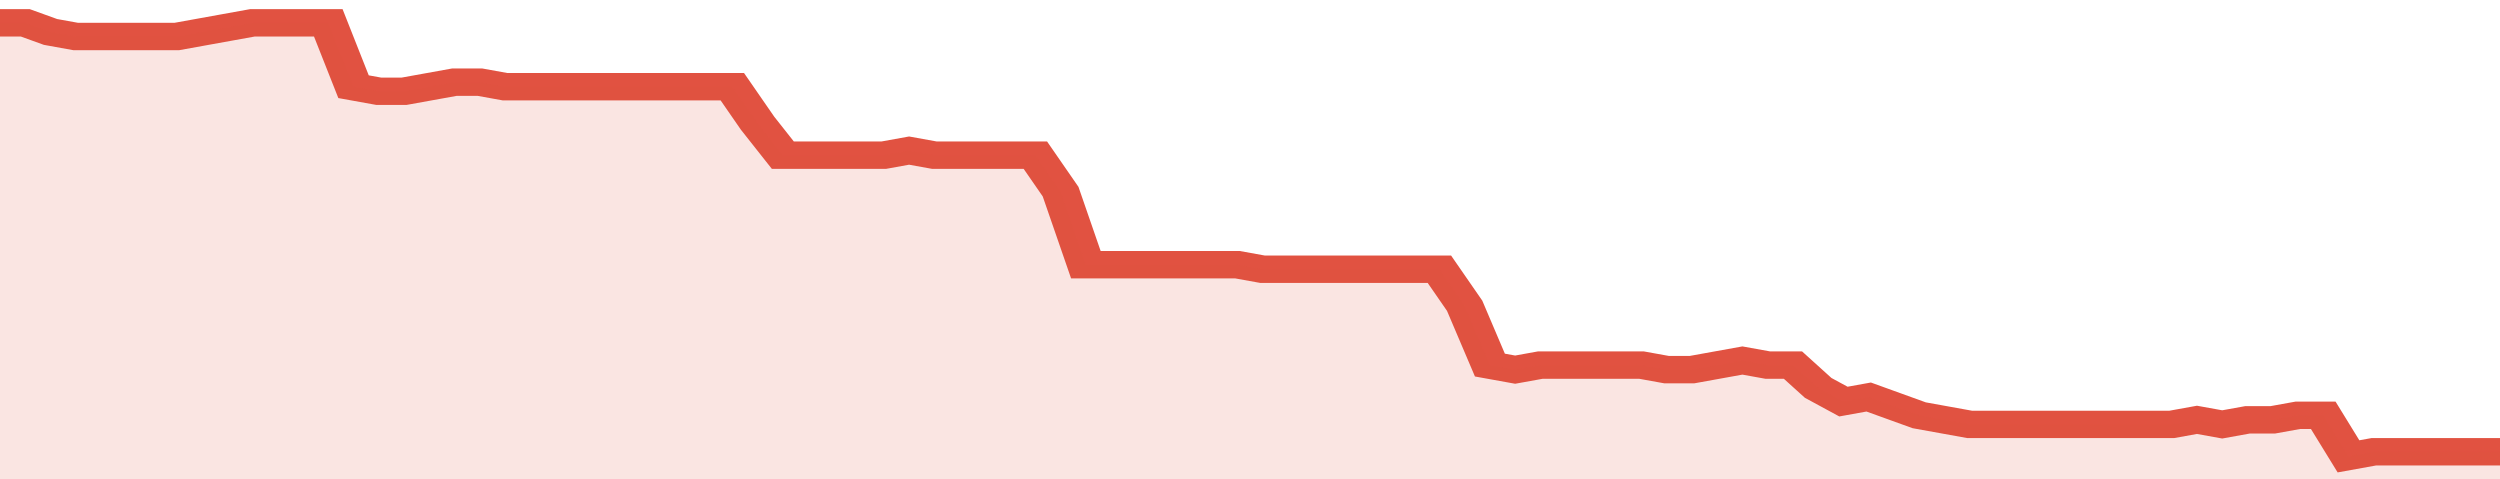
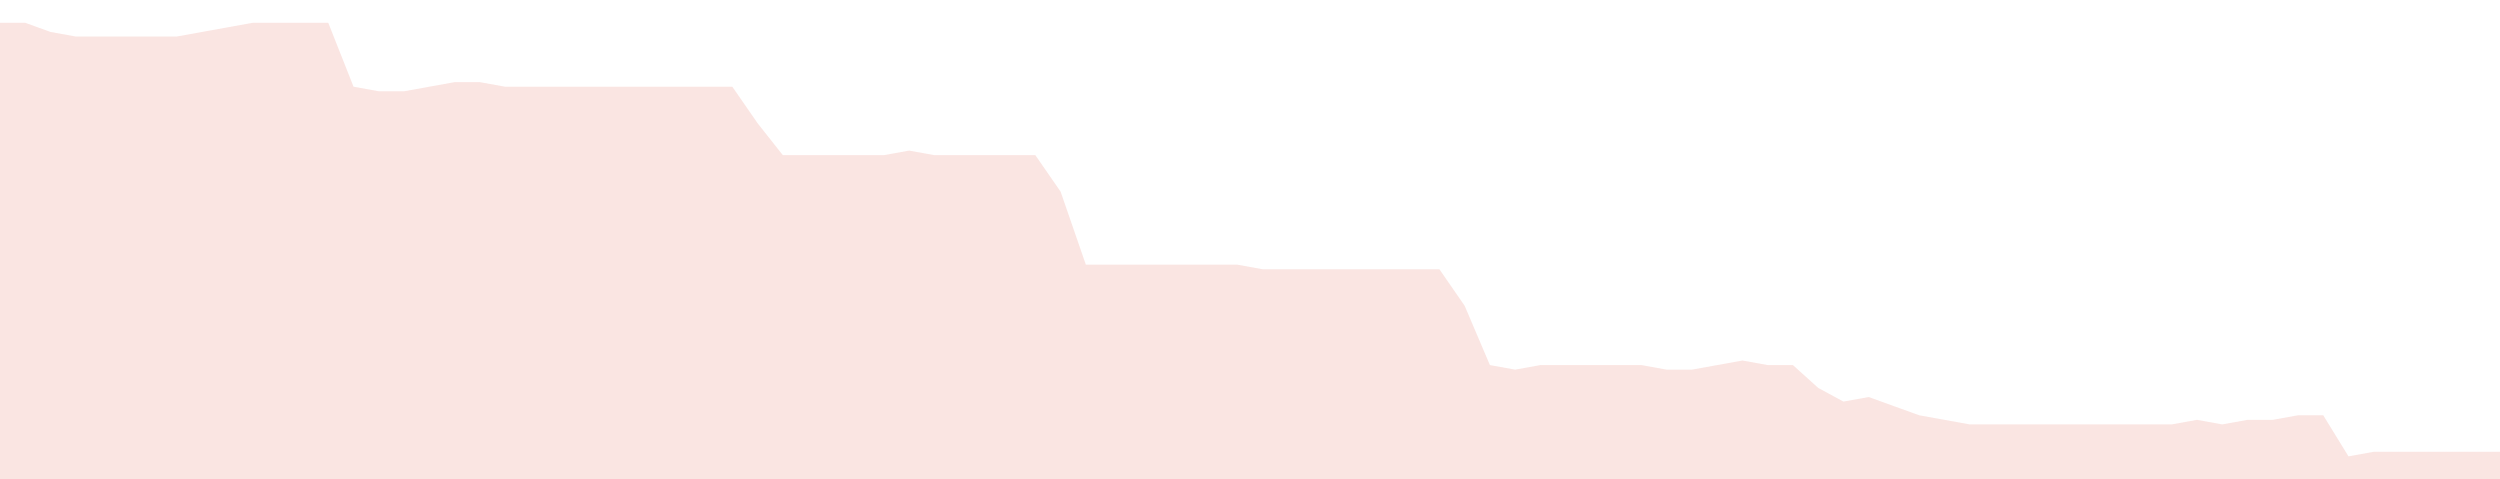
<svg xmlns="http://www.w3.org/2000/svg" viewBox="0 0 396 105" width="120" height="23" preserveAspectRatio="none">
-   <polyline fill="none" stroke="#E15241" stroke-width="6" points="0, 5 4, 5 8, 7 12, 8 16, 8 20, 8 24, 8 28, 8 32, 7 36, 6 40, 5 44, 5 48, 5 52, 5 56, 19 60, 20 64, 20 68, 19 72, 18 76, 18 80, 19 84, 19 88, 19 92, 19 96, 19 100, 19 104, 19 108, 19 112, 19 116, 19 120, 27 124, 34 128, 34 132, 34 136, 34 140, 34 144, 33 148, 34 152, 34 156, 34 160, 34 164, 34 168, 42 172, 58 176, 58 180, 58 184, 58 188, 58 192, 58 196, 58 200, 59 204, 59 208, 59 212, 59 216, 59 220, 59 224, 59 228, 59 232, 67 236, 80 240, 81 244, 80 248, 80 252, 80 256, 80 260, 80 264, 81 268, 81 272, 80 276, 79 280, 80 284, 80 288, 85 292, 88 296, 87 300, 89 304, 91 308, 92 312, 93 316, 93 320, 93 324, 93 328, 93 332, 93 336, 93 340, 93 344, 93 348, 92 352, 93 356, 92 360, 92 364, 91 368, 91 372, 100 376, 99 380, 99 384, 99 388, 99 392, 99 396, 99 396, 99 "> </polyline>
  <polygon fill="#E15241" opacity="0.15" points="0, 105 0, 5 4, 5 8, 7 12, 8 16, 8 20, 8 24, 8 28, 8 32, 7 36, 6 40, 5 44, 5 48, 5 52, 5 56, 19 60, 20 64, 20 68, 19 72, 18 76, 18 80, 19 84, 19 88, 19 92, 19 96, 19 100, 19 104, 19 108, 19 112, 19 116, 19 120, 27 124, 34 128, 34 132, 34 136, 34 140, 34 144, 33 148, 34 152, 34 156, 34 160, 34 164, 34 168, 42 172, 58 176, 58 180, 58 184, 58 188, 58 192, 58 196, 58 200, 59 204, 59 208, 59 212, 59 216, 59 220, 59 224, 59 228, 59 232, 67 236, 80 240, 81 244, 80 248, 80 252, 80 256, 80 260, 80 264, 81 268, 81 272, 80 276, 79 280, 80 284, 80 288, 85 292, 88 296, 87 300, 89 304, 91 308, 92 312, 93 316, 93 320, 93 324, 93 328, 93 332, 93 336, 93 340, 93 344, 93 348, 92 352, 93 356, 92 360, 92 364, 91 368, 91 372, 100 376, 99 380, 99 384, 99 388, 99 392, 99 396, 99 396, 105 " />
</svg>